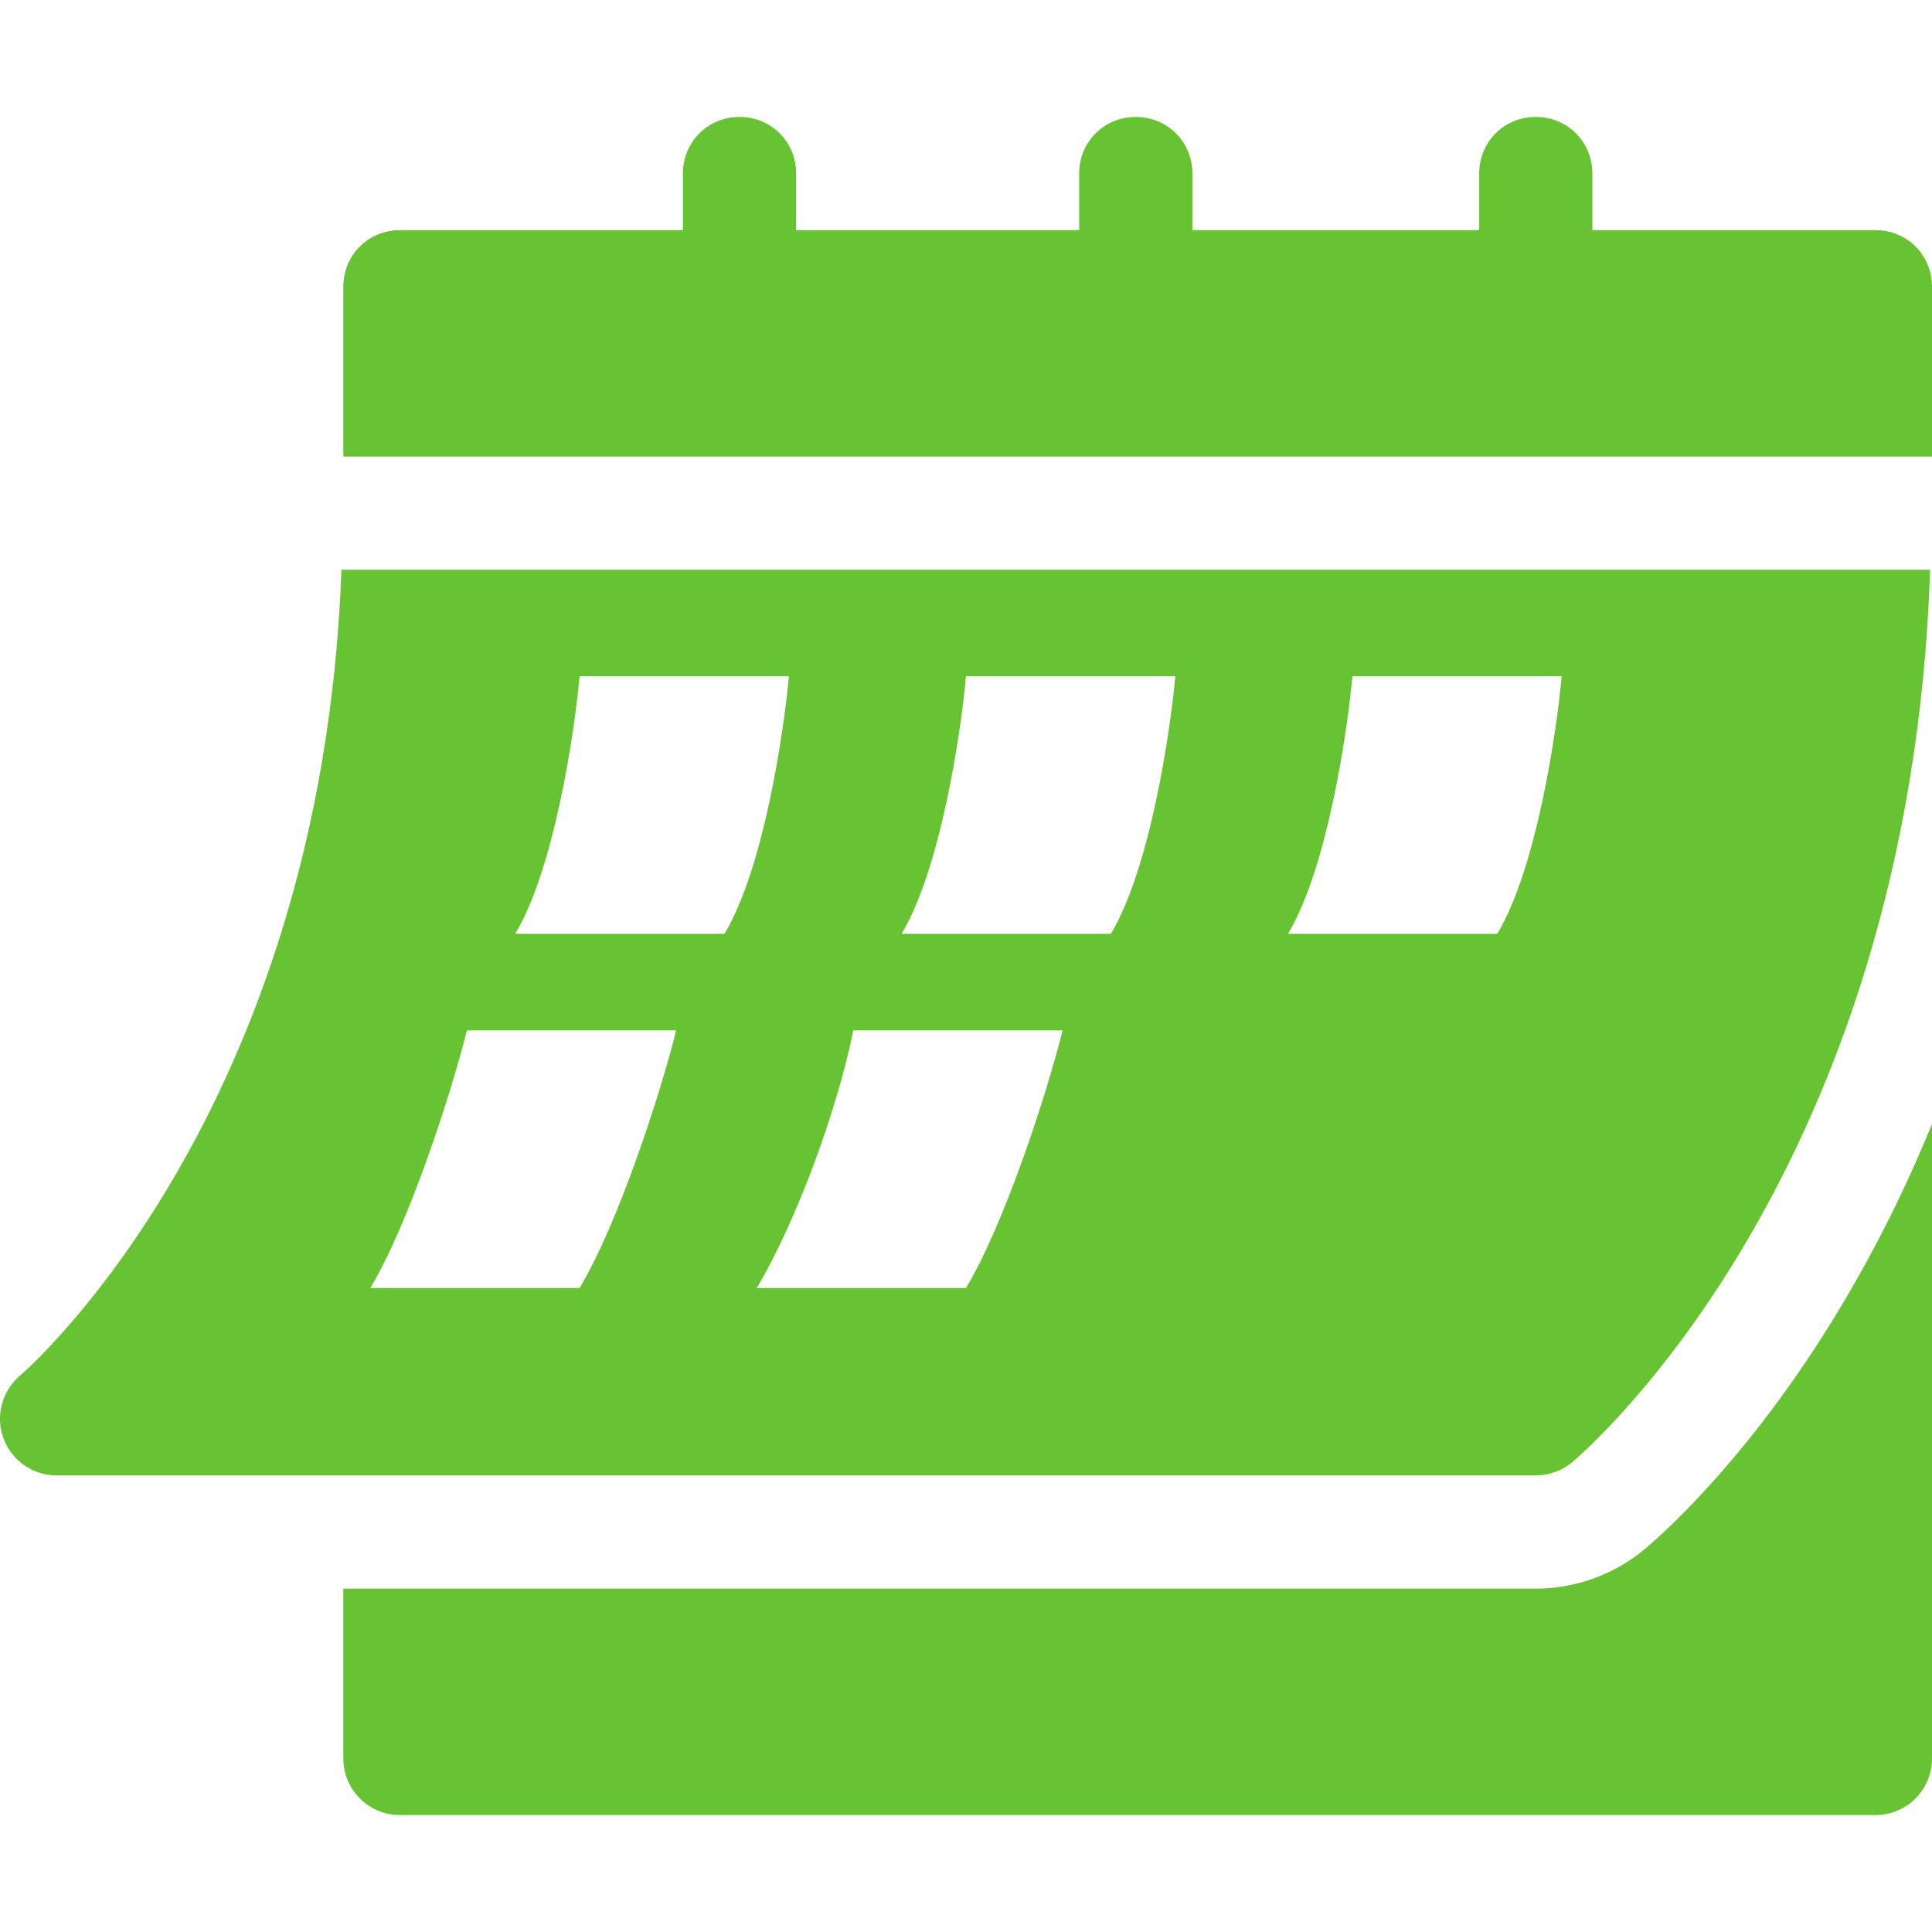
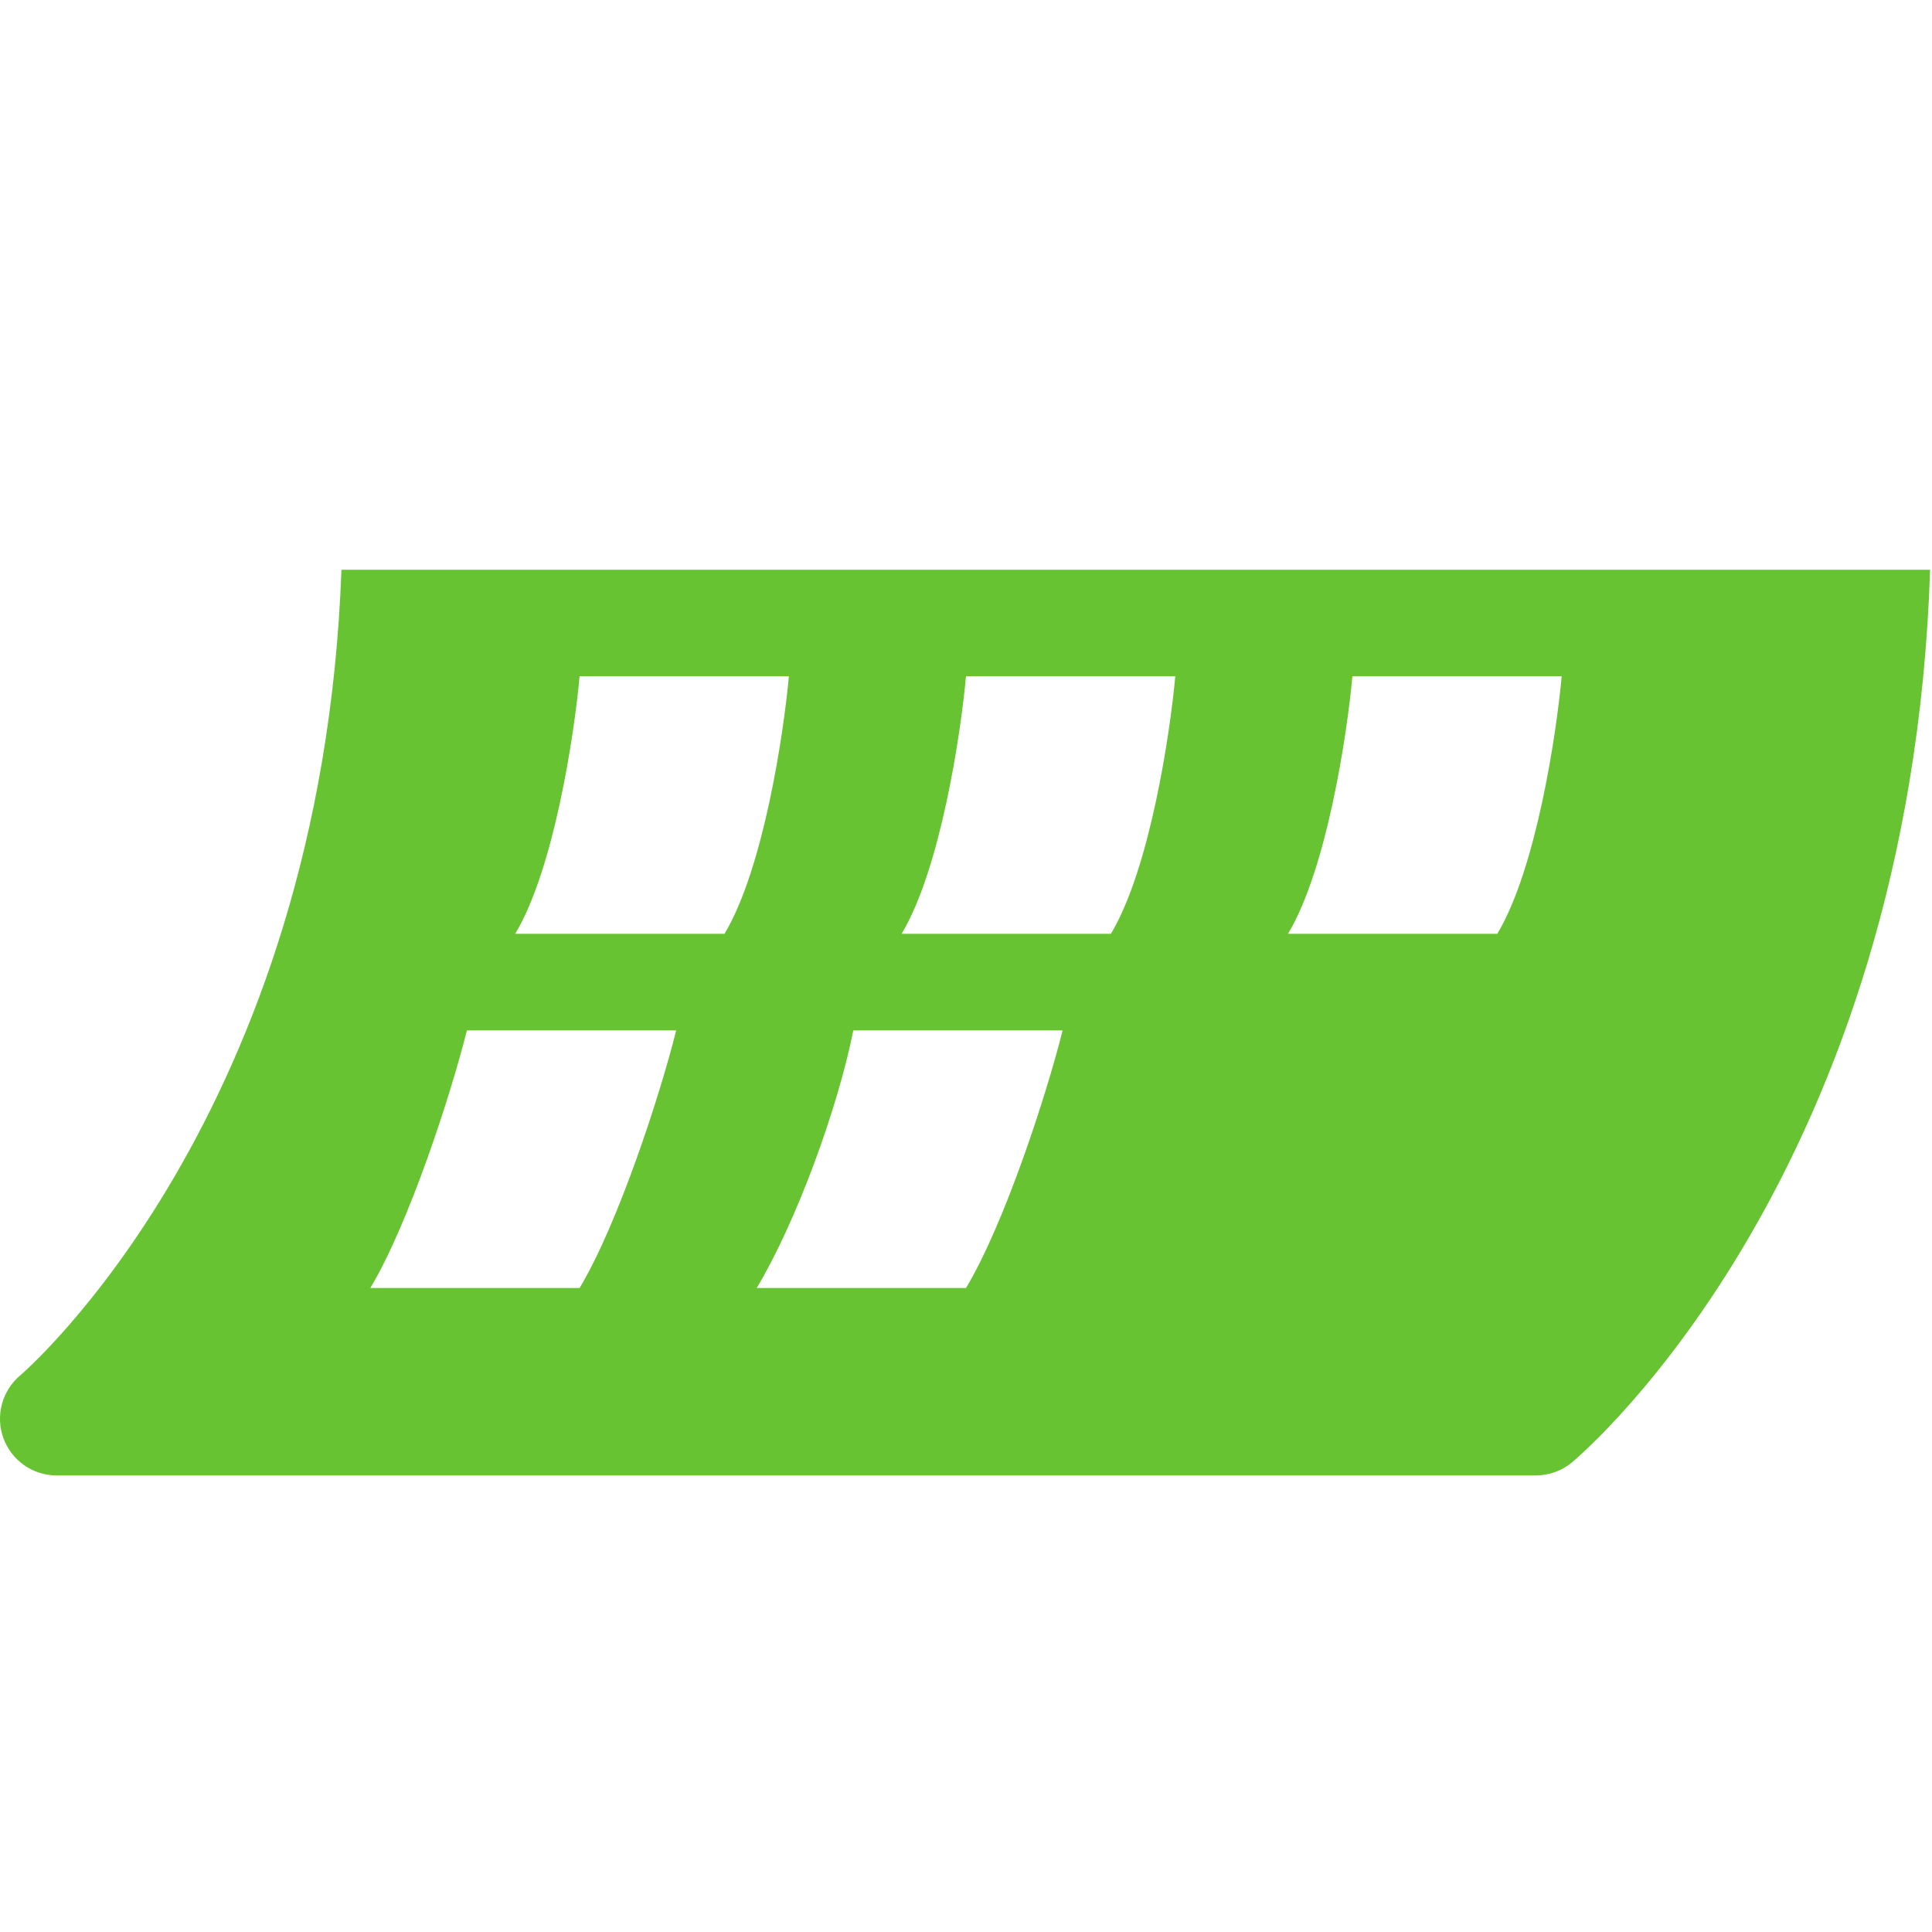
<svg xmlns="http://www.w3.org/2000/svg" width="40" height="40" viewBox="0 0 40 40" fill="none">
  <path fill-rule="evenodd" clip-rule="evenodd" d="M31.797 30.547H1.17C0.678 30.547 0.24 30.238 0.071 29.777C-0.098 29.315 0.041 28.795 0.417 28.477C0.481 28.424 6.661 23.107 7.069 11.796H39.961C39.552 24.257 32.841 30.03 32.547 30.276C32.337 30.451 32.071 30.547 31.797 30.547ZM10.667 19.333C11.467 18 11.889 15.222 12 14H16.333C16.222 15.222 15.8 18 15 19.333H10.667ZM20 14C19.889 15.222 19.467 18 18.667 19.333H23C23.8 18 24.222 15.222 24.333 14H20ZM26.667 19.333C27.467 18 27.889 15.222 28 14H32.333C32.222 15.222 31.8 18 31 19.333H26.667ZM9.667 21.333C9.333 22.667 8.467 25.333 7.667 26.667H12C12.8 25.333 13.667 22.667 14 21.333H9.667ZM15.667 26.667C16.467 25.333 17.333 23 17.667 21.333H22C21.667 22.667 20.8 25.333 20 26.667H15.667Z" fill="#67C331" />
-   <path d="M38.828 4.765H32.968V3.593C32.968 2.937 32.453 2.421 31.797 2.421C31.14 2.421 30.625 2.937 30.625 3.593V4.765H24.687V3.593C24.687 2.937 24.171 2.421 23.515 2.421C22.859 2.421 22.343 2.937 22.343 3.593V4.765H16.483V3.593C16.483 2.937 15.968 2.421 15.311 2.421C14.655 2.421 14.139 2.937 14.139 3.593V4.765H8.28C7.623 4.765 7.108 5.281 7.108 5.937V9.453H40V5.937C40 5.281 39.484 4.765 38.828 4.765Z" fill="#67C331" />
-   <path d="M34.052 32.073C33.416 32.603 32.617 32.891 31.797 32.891H7.108V36.407C7.108 37.055 7.632 37.579 8.28 37.579H38.828C39.476 37.579 40 37.055 40 36.407V23.27C37.74 28.813 34.588 31.625 34.052 32.073Z" fill="#67C331" />
</svg>